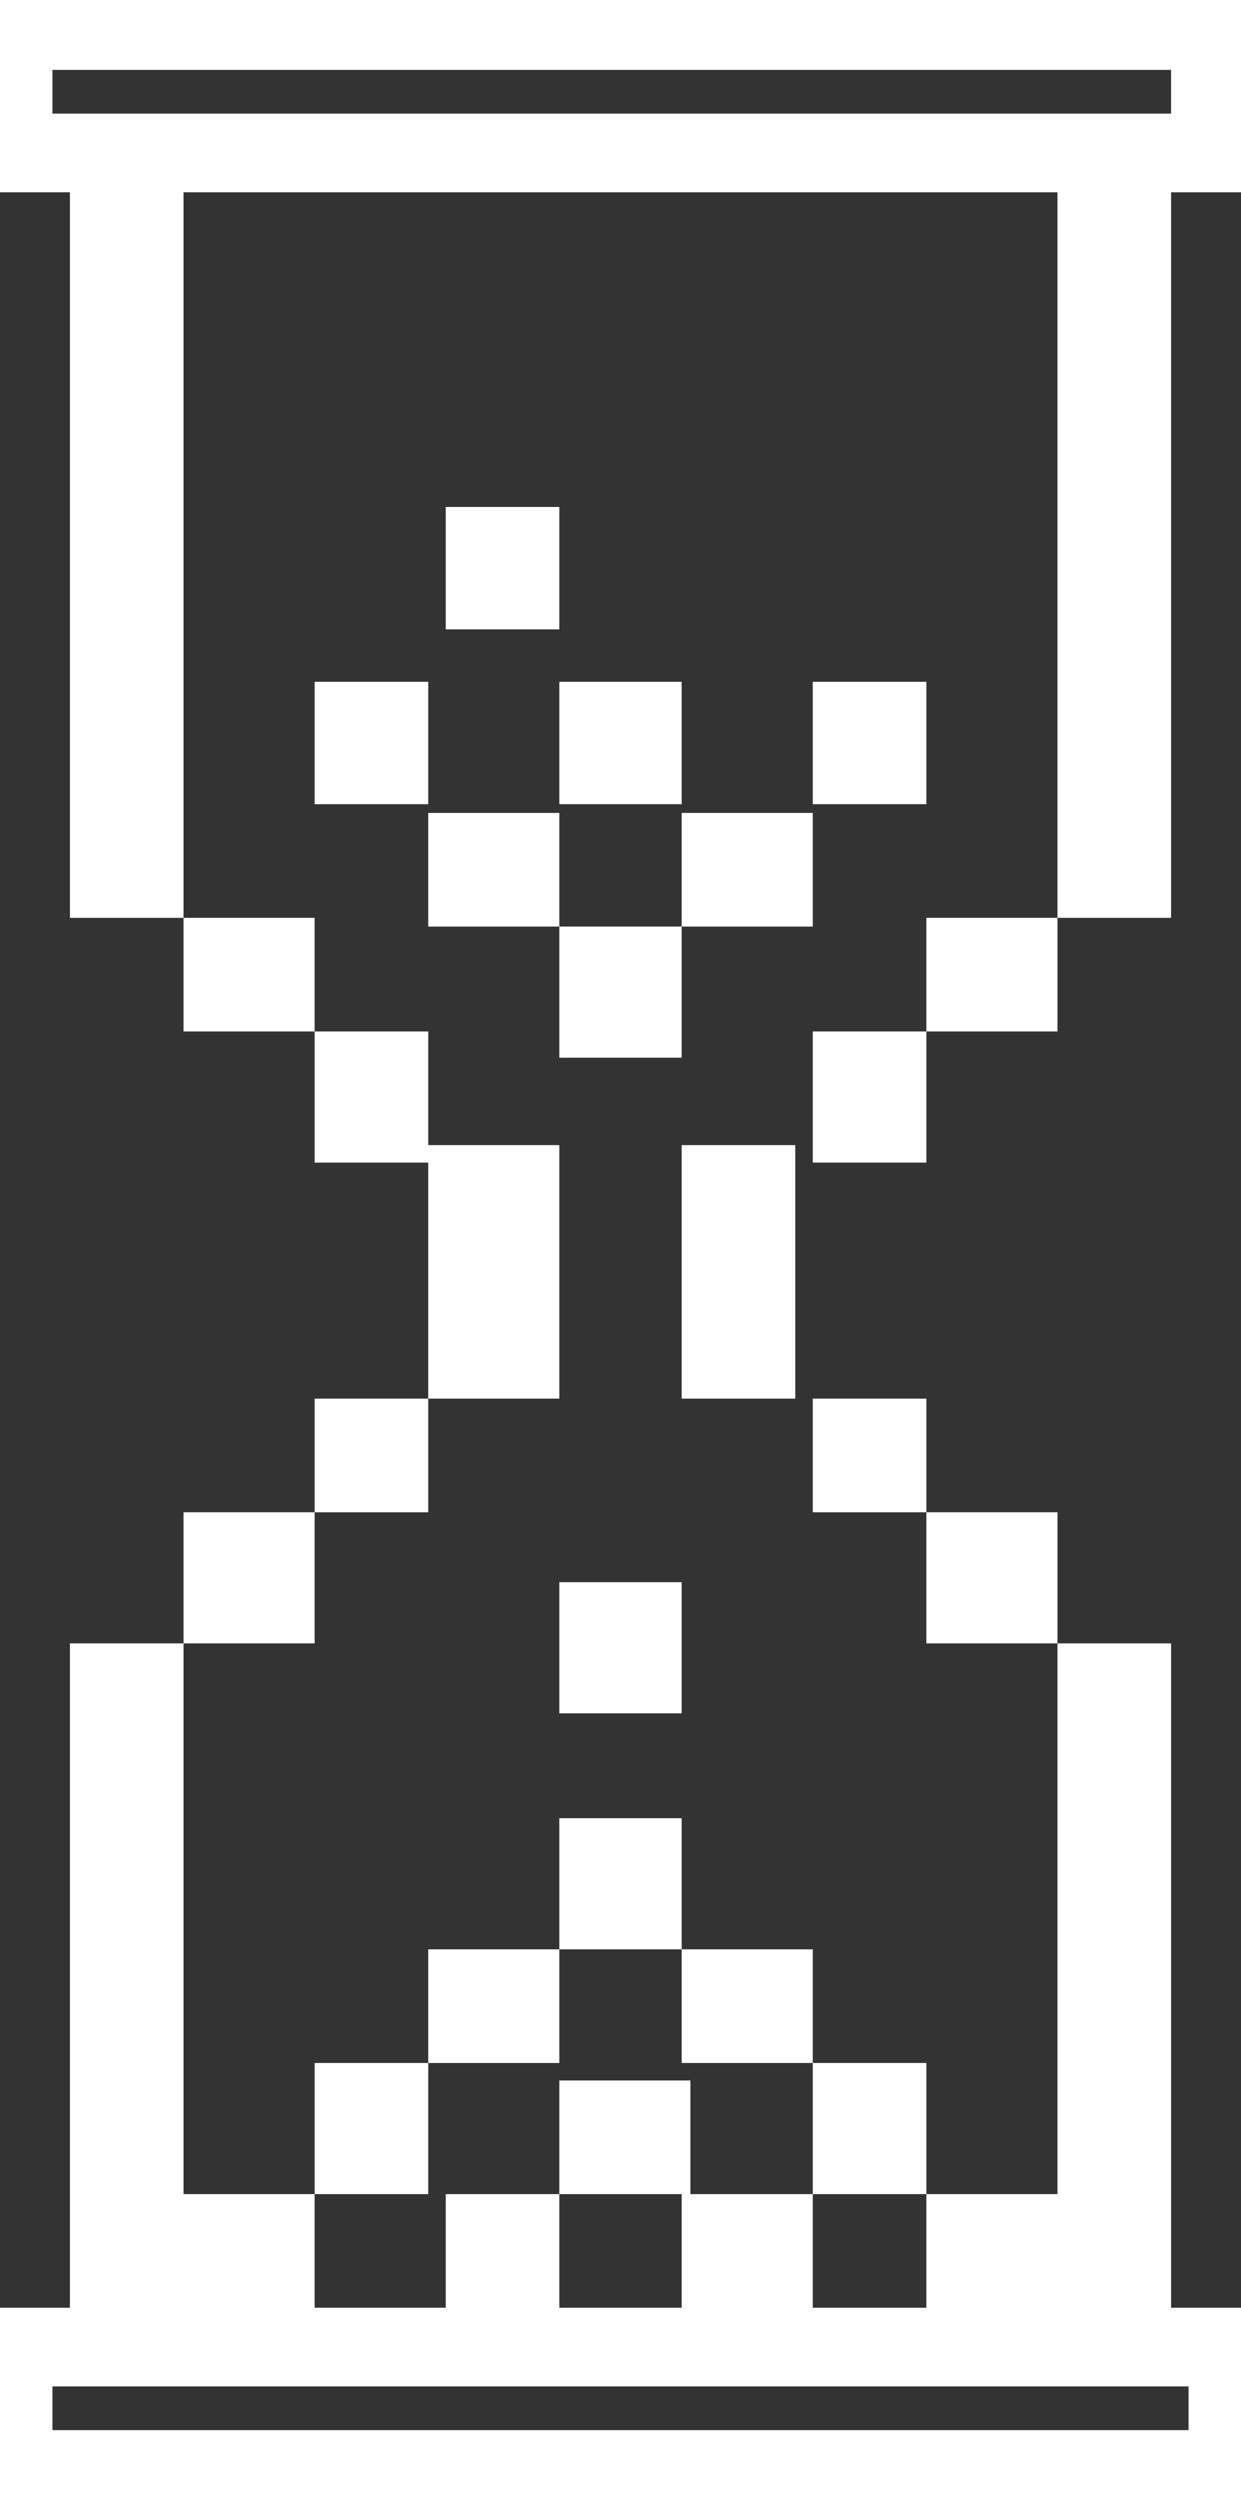
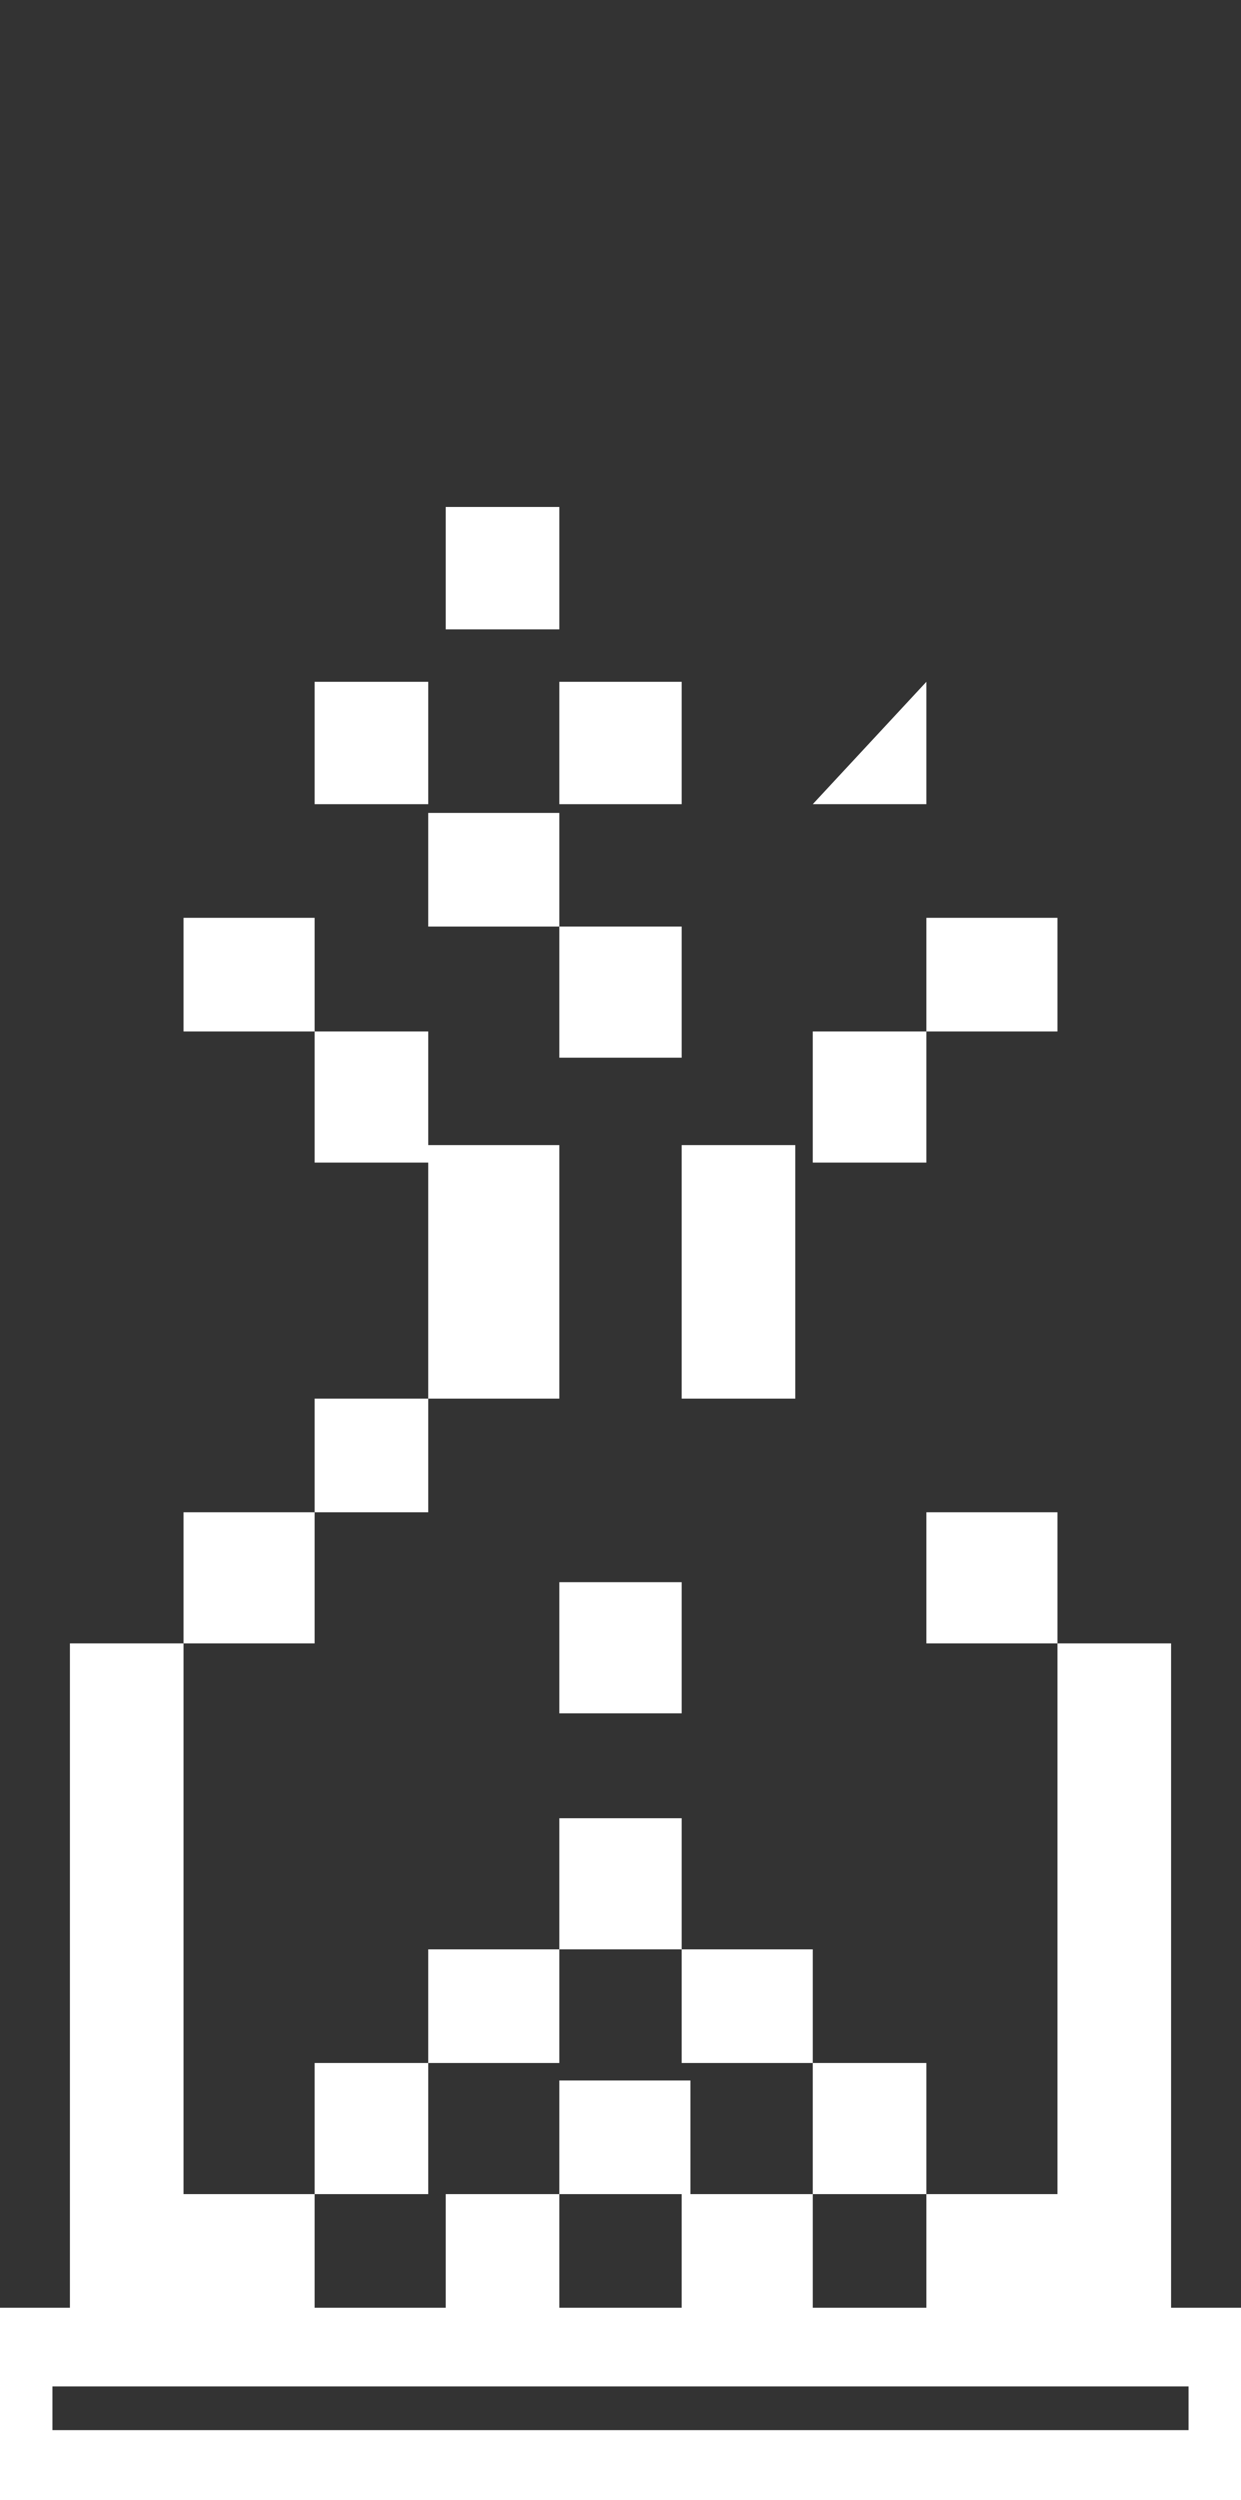
<svg xmlns="http://www.w3.org/2000/svg" fill="#ffffff" height="660.6" preserveAspectRatio="xMidYMid meet" version="1" viewBox="349.0 200.7 328.0 660.6" width="328" zoomAndPan="magnify">
  <rect x="349.0" y="200.7" width="328.0" height="660.6" fill="#333333" stroke="none" />
  <g id="change1_1">
    <path d="M 432.156 473.254 L 432.156 443.227 L 397.508 443.227 L 397.508 473.254 L 432.156 473.254" fill="inherit" />
    <path d="M 432.156 600.297 L 462.184 600.297 L 462.184 570.27 L 432.156 570.27 L 432.156 600.297" fill="inherit" />
    <path d="M 462.184 507.902 L 462.184 570.27 L 496.832 570.27 L 496.832 503.281 L 462.184 503.281 L 462.184 473.254 L 432.156 473.254 L 432.156 507.902 L 462.184 507.902" fill="inherit" />
-     <path d="M 362.859 230.719 L 362.859 219.168 L 658.52 219.168 L 658.52 230.719 Z M 658.52 410.613 L 658.52 251.508 L 677 251.508 L 677 200.691 L 349 200.691 L 349 251.508 L 367.48 251.508 L 367.48 443.227 L 397.508 443.227 L 397.508 251.508 L 628.492 251.508 L 628.492 443.227 L 658.52 443.227 L 658.52 410.613" fill="inherit" />
    <path d="M 628.492 443.227 L 593.844 443.227 L 593.844 473.254 L 628.492 473.254 L 628.492 443.227" fill="inherit" />
    <path d="M 462.184 415.508 L 462.184 445.535 L 496.832 445.535 L 496.832 415.508 L 462.184 415.508" fill="inherit" />
    <path d="M 496.832 480.184 L 529.168 480.184 L 529.168 445.535 L 496.832 445.535 L 496.832 480.184" fill="inherit" />
-     <path d="M 563.816 415.508 L 529.168 415.508 L 529.168 445.535 L 563.816 445.535 L 563.816 415.508" fill="inherit" />
    <path d="M 462.184 380.859 L 432.156 380.859 L 432.156 413.195 L 462.184 413.195 L 462.184 380.859" fill="inherit" />
    <path d="M 496.832 413.195 L 529.168 413.195 L 529.168 380.859 L 496.832 380.859 L 496.832 413.195" fill="inherit" />
    <path d="M 466.805 367 L 496.832 367 L 496.832 334.66 L 466.805 334.66 L 466.805 367" fill="inherit" />
-     <path d="M 593.844 380.859 L 563.816 380.859 L 563.816 413.195 L 593.844 413.195 L 593.844 380.859" fill="inherit" />
+     <path d="M 593.844 380.859 L 563.816 413.195 L 593.844 413.195 L 593.844 380.859" fill="inherit" />
    <path d="M 496.832 715.789 L 462.184 715.789 L 462.184 745.816 L 496.832 745.816 L 496.832 715.789" fill="inherit" />
    <path d="M 496.832 653.422 L 529.168 653.422 L 529.168 618.773 L 496.832 618.773 L 496.832 653.422" fill="inherit" />
    <path d="M 529.168 681.141 L 496.832 681.141 L 496.832 715.789 L 529.168 715.789 L 529.168 681.141" fill="inherit" />
    <path d="M 563.816 745.816 L 563.816 715.789 L 529.168 715.789 L 529.168 745.816 L 563.816 745.816" fill="inherit" />
    <path d="M 462.184 745.816 L 432.156 745.816 L 432.156 780.465 L 462.184 780.465 L 462.184 745.816" fill="inherit" />
    <path d="M 593.844 473.254 L 563.816 473.254 L 563.816 507.902 L 593.844 507.902 L 593.844 473.254" fill="inherit" />
    <path d="M 529.168 537.02 L 529.168 570.27 L 559.195 570.27 L 559.195 503.281 L 529.168 503.281 L 529.168 537.02" fill="inherit" />
    <path d="M 593.844 780.465 L 593.844 745.816 L 563.816 745.816 L 563.816 780.465 L 593.844 780.465" fill="inherit" />
    <path d="M 663.141 831.281 L 663.141 842.832 L 362.859 842.832 L 362.859 831.281 Z M 367.48 664.633 L 367.48 810.492 L 349 810.492 L 349 861.309 L 677 861.309 L 677 810.492 L 658.52 810.492 L 658.52 634.941 L 628.492 634.941 L 628.492 780.465 L 593.844 780.465 L 593.844 810.492 L 563.816 810.492 L 563.816 780.465 L 531.48 780.465 L 531.48 750.438 L 496.832 750.438 L 496.832 780.465 L 529.168 780.465 L 529.168 810.492 L 496.832 810.492 L 496.832 780.465 L 466.805 780.465 L 466.805 810.492 L 432.156 810.492 L 432.156 780.465 L 397.508 780.465 L 397.508 634.941 L 367.48 634.941 L 367.48 664.633" fill="inherit" />
    <path d="M 397.508 634.941 L 432.156 634.941 L 432.156 600.297 L 397.508 600.297 L 397.508 634.941" fill="inherit" />
    <path d="M 593.844 600.297 L 593.844 634.941 L 628.492 634.941 L 628.492 600.297 L 593.844 600.297" fill="inherit" />
-     <path d="M 563.816 570.27 L 563.816 600.297 L 593.844 600.297 L 593.844 570.27 L 563.816 570.27" fill="inherit" />
  </g>
</svg>